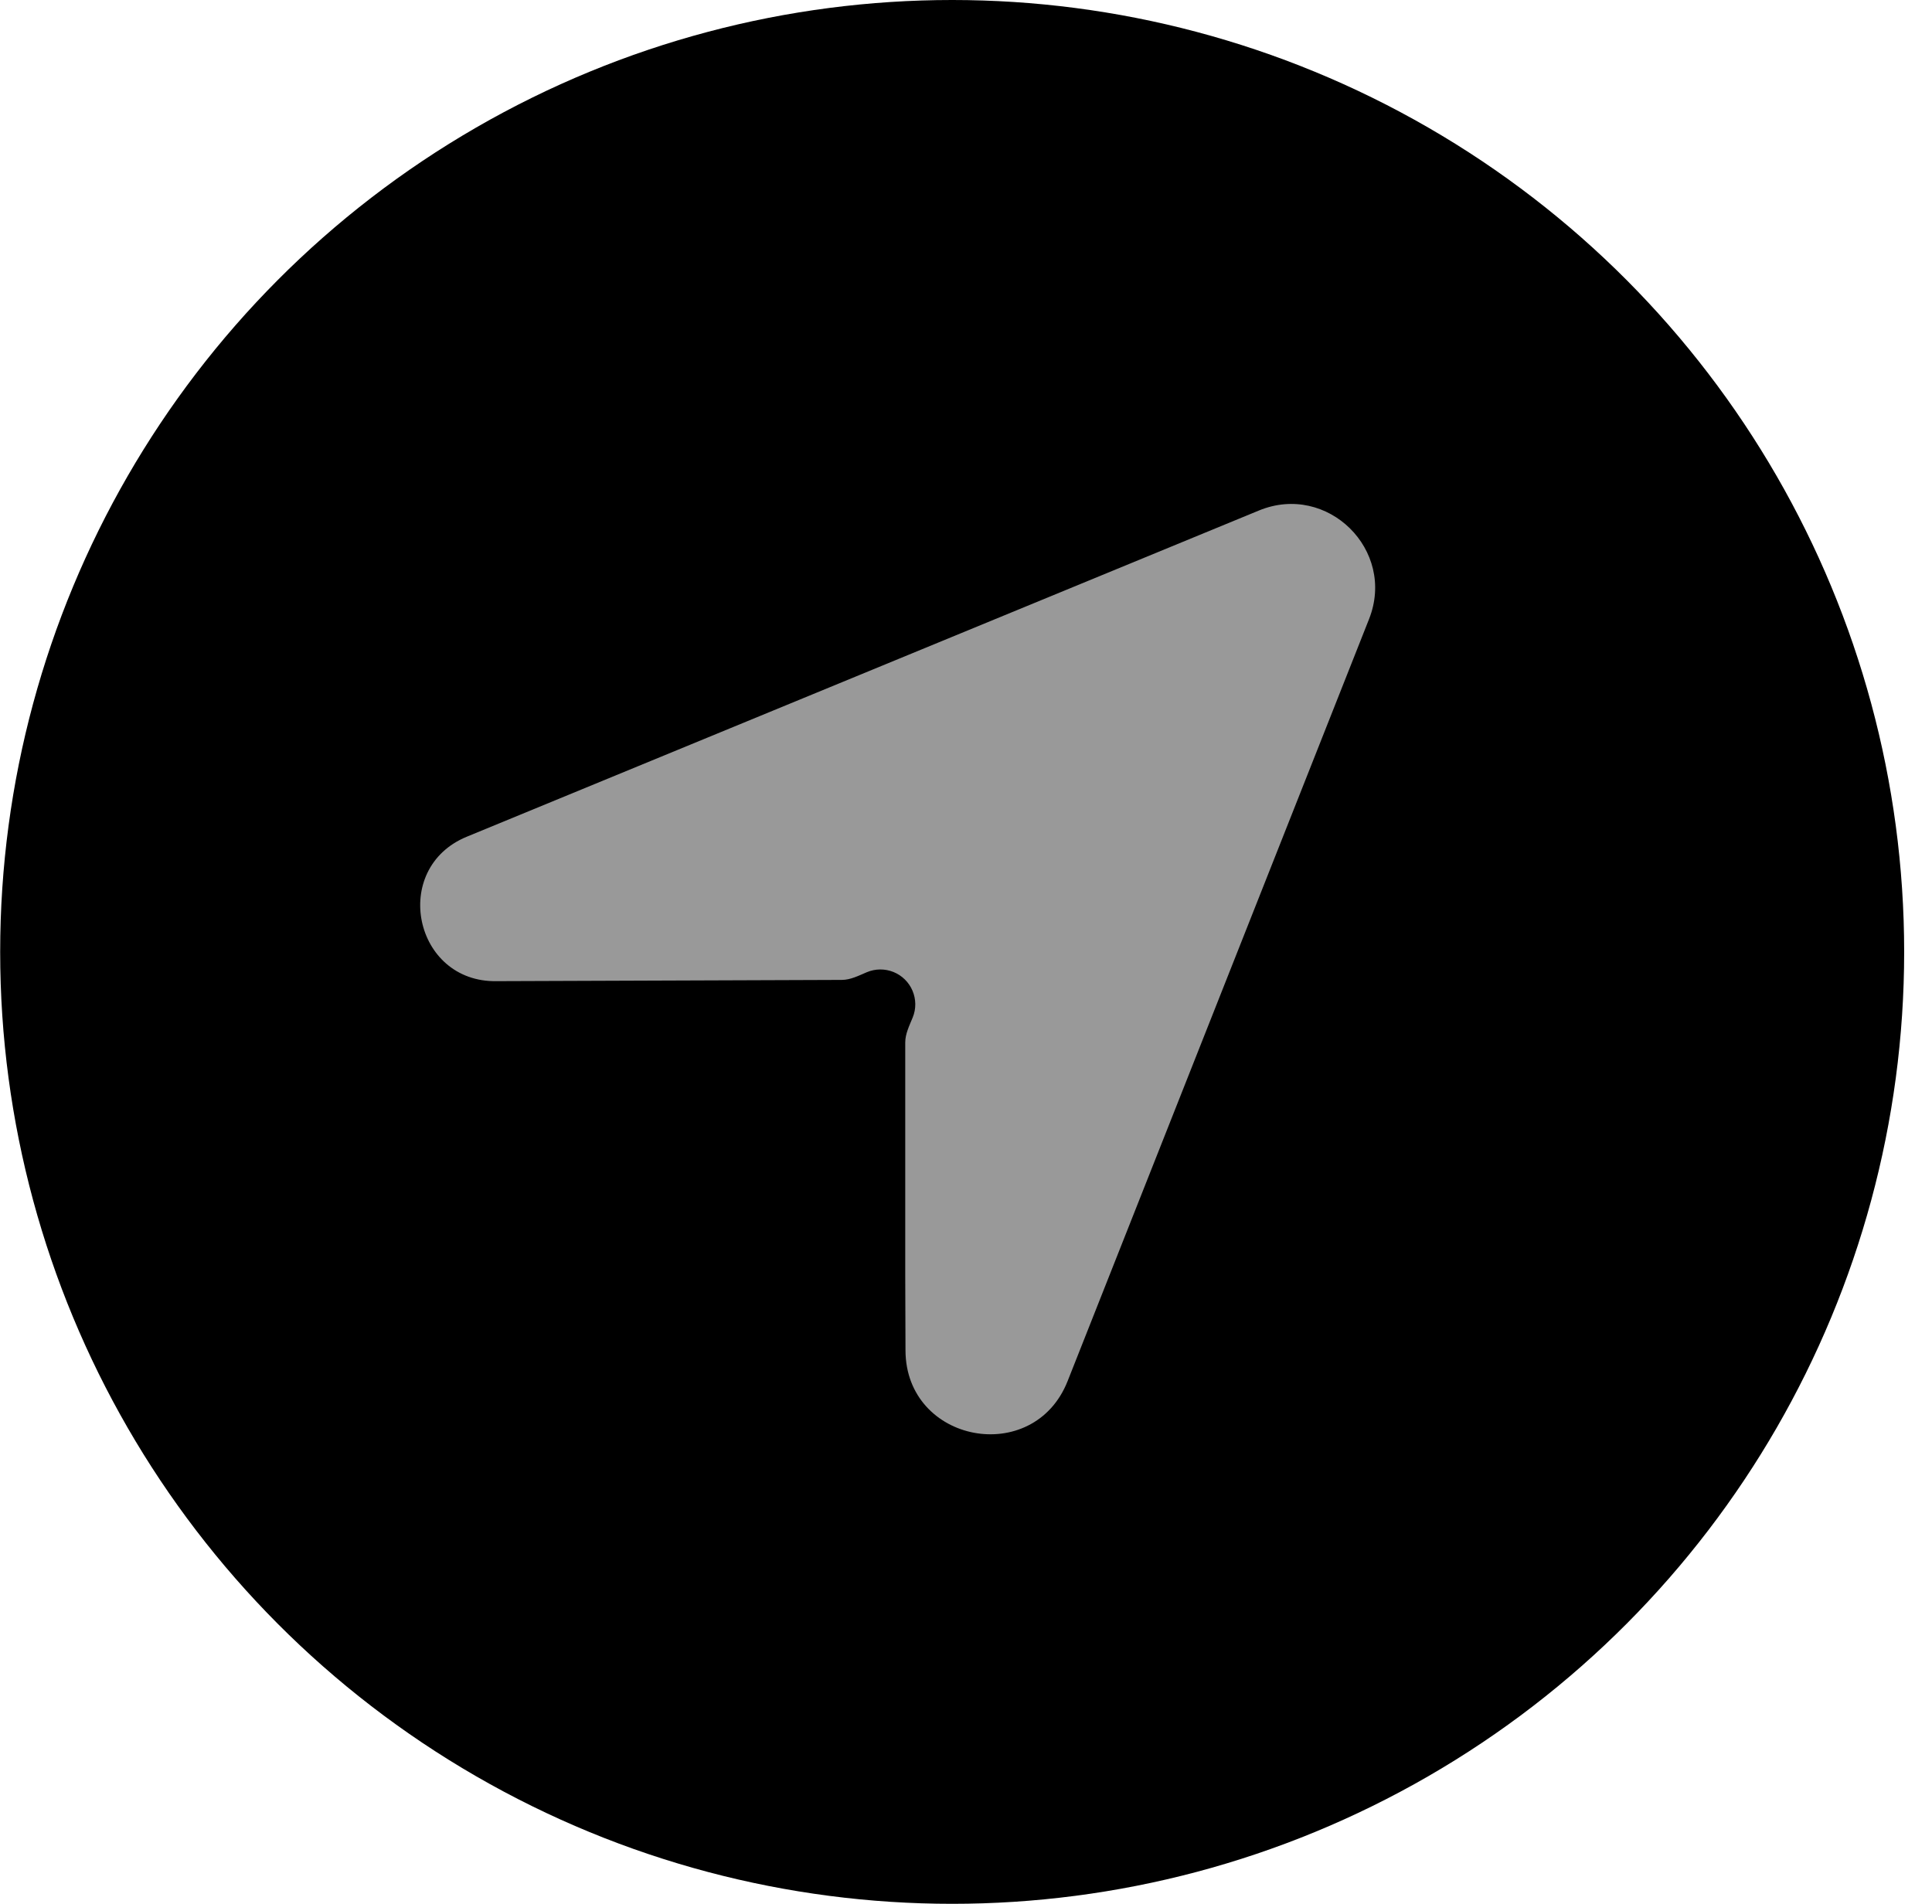
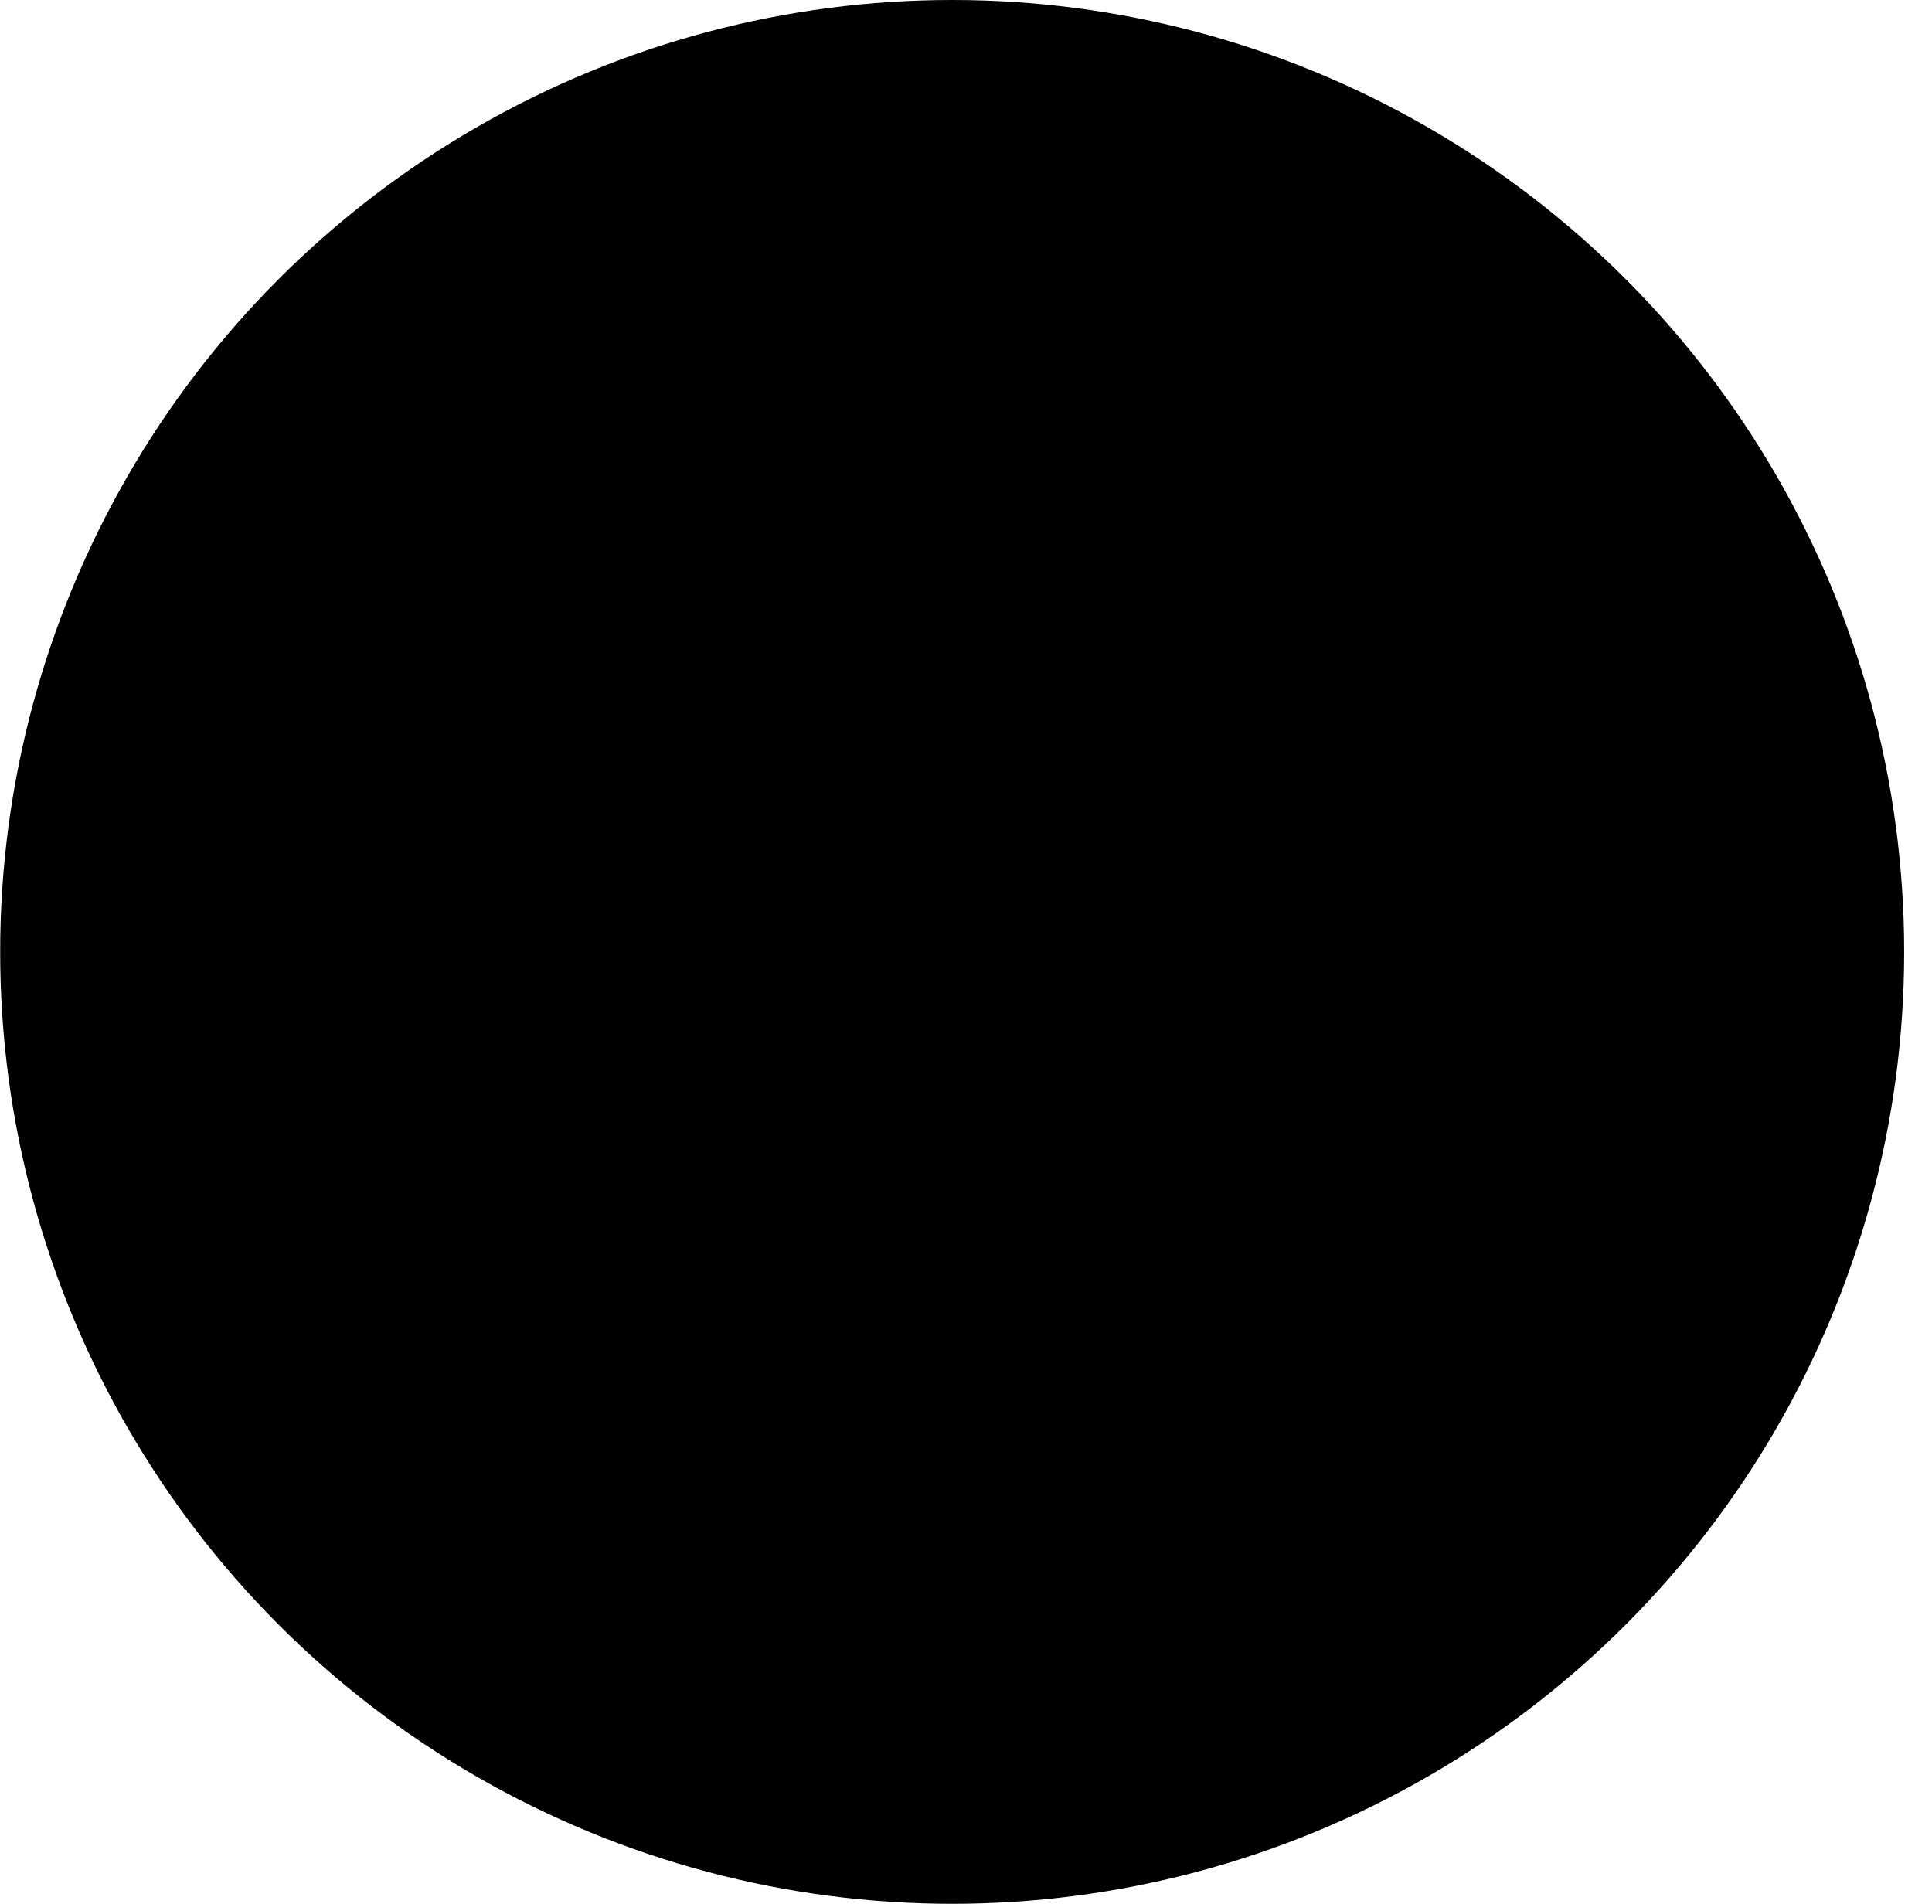
<svg xmlns="http://www.w3.org/2000/svg" width="69" height="68" viewBox="0 0 69 68" fill="none">
  <circle cx="34.006" cy="34" r="34" fill="black" />
-   <path d="M17.742 35.045L30.066 35C30.379 34.999 30.669 34.847 30.958 34.725C31.108 34.662 31.27 34.628 31.434 34.627C31.597 34.626 31.759 34.657 31.911 34.718C32.063 34.78 32.201 34.87 32.317 34.985C32.434 35.1 32.527 35.237 32.59 35.388C32.654 35.538 32.687 35.7 32.689 35.864C32.69 36.027 32.659 36.19 32.597 36.341C32.479 36.632 32.33 36.923 32.33 37.236V45.545L32.339 48.236C32.35 51.54 36.913 52.402 38.129 49.33L48.895 22.111C49.868 19.65 47.41 17.226 44.962 18.234L16.67 29.886C13.929 31.015 14.778 35.101 17.742 35.045Z" fill="#999999" />
</svg>